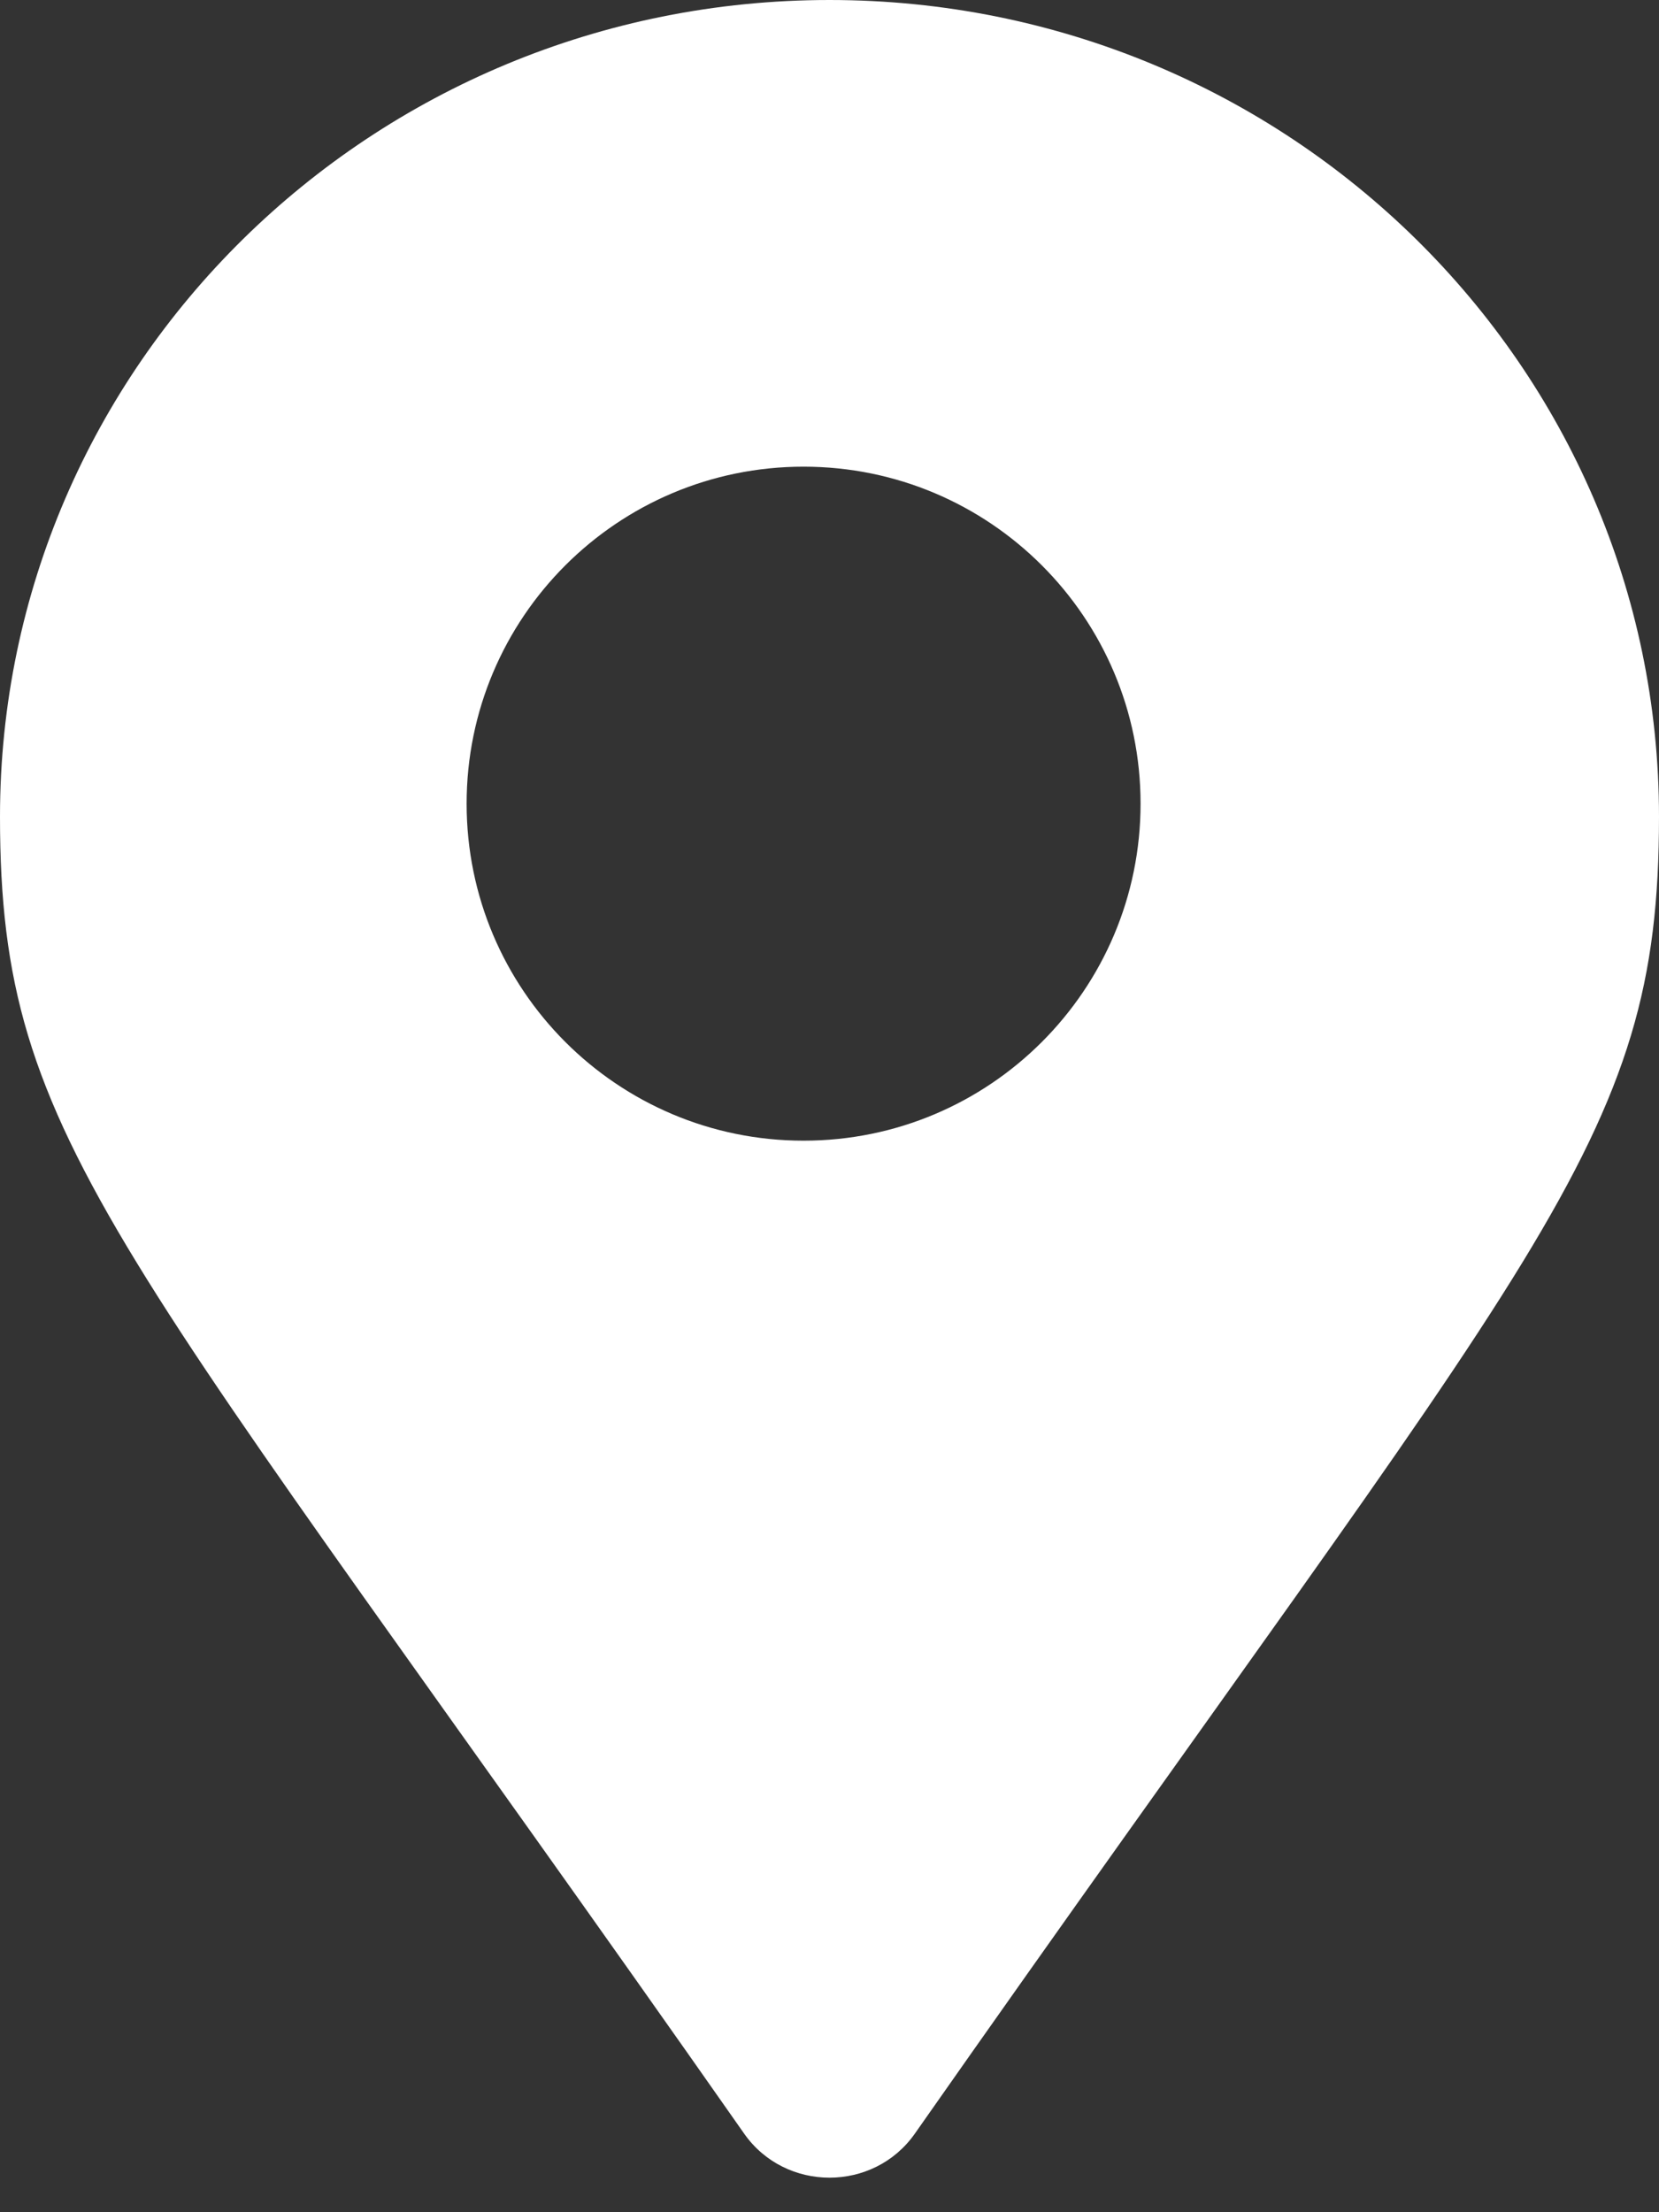
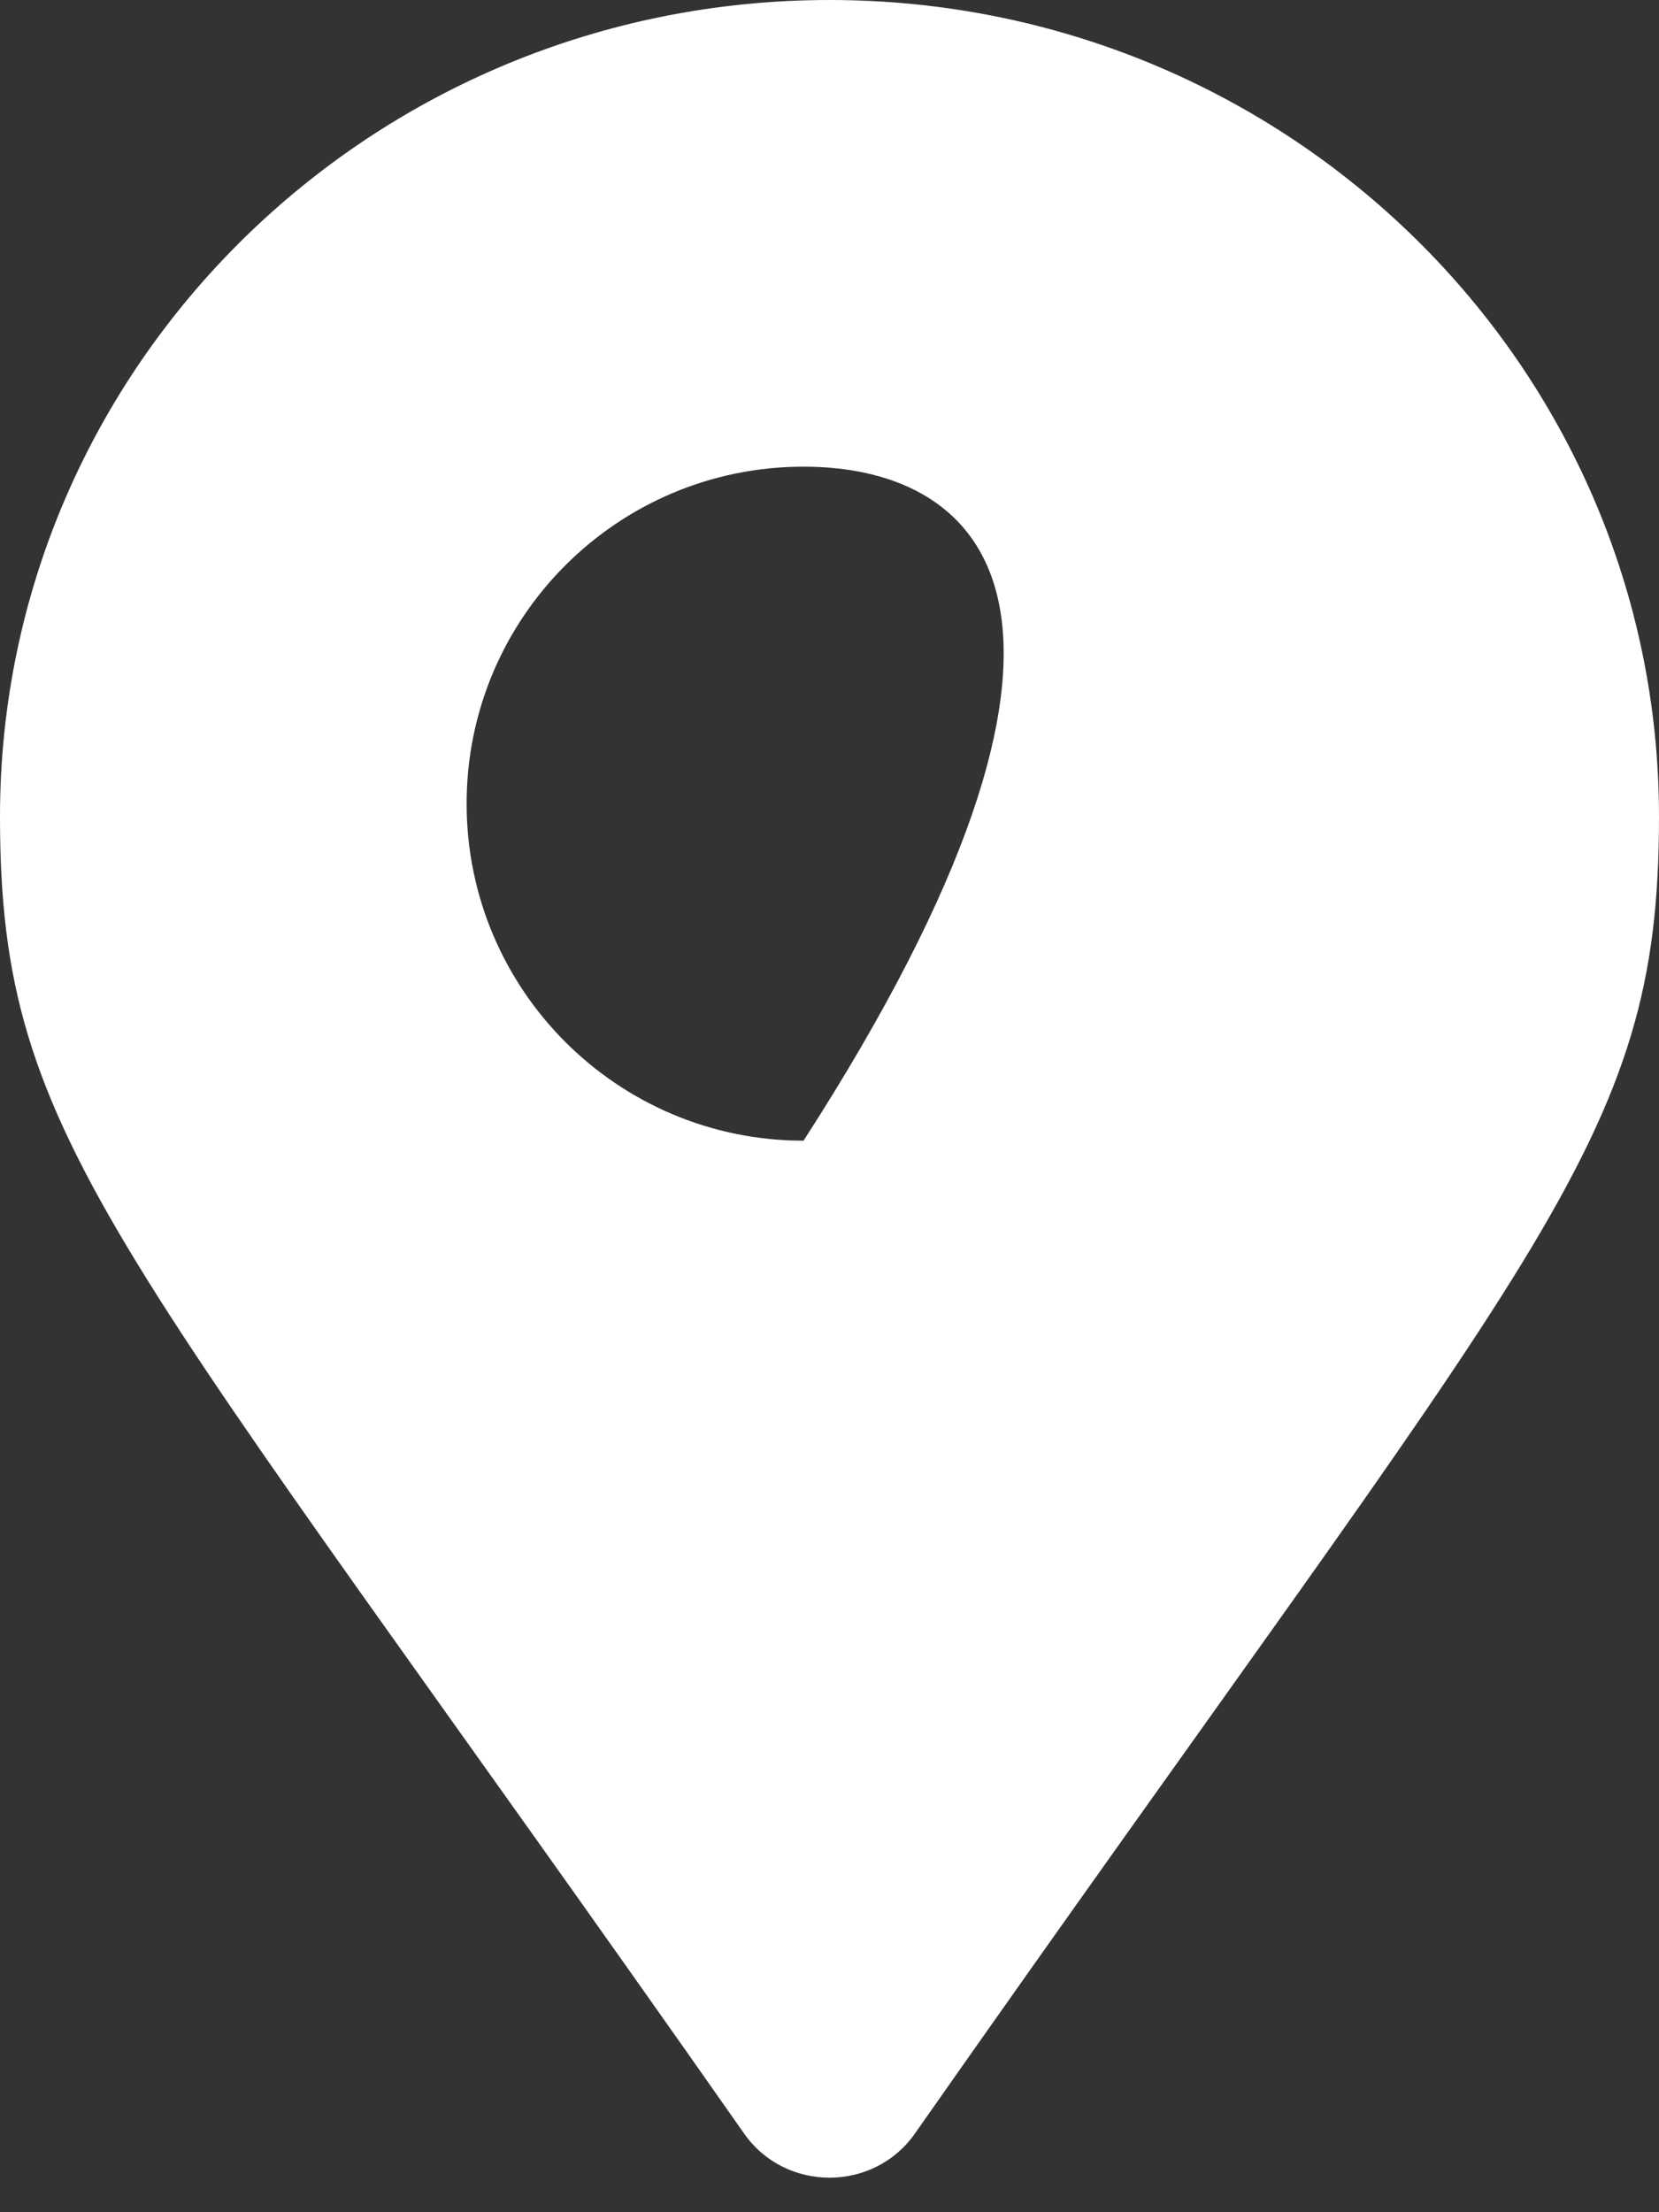
<svg xmlns="http://www.w3.org/2000/svg" width="30px" height="40px" viewBox="0 0 30 40" version="1.1">
  <rect x="0" y="0" width="30" height="40" fill="#333333" stroke="none" />
  <title>Shape</title>
  <g id="Prototype" stroke="none" stroke-width="1" fill="none" fill-rule="evenodd">
    <g id="[ETCH]-Prototype_1366px---Contacts" transform="translate(-138, -534)" fill="#FFFFFF" fill-rule="nonzero">
      <g id="Section-Top" transform="translate(0, 176)">
        <g id="Group-2" transform="translate(138, 354)">
-           <path d="M13.458,42.581 C2.107,26.382 0,24.719 0,18.766 C0,10.611 6.716,4 15,4 C23.284,4 30,10.611 30,18.766 C30,24.719 27.893,26.382 16.542,42.581 C15.797,43.64 14.203,43.64 13.458,42.581 Z M14.531,24.625 C17.897,24.625 20.625,21.897 20.625,18.531 C20.625,15.166 17.897,12.438 14.531,12.438 C11.166,12.438 8.438,15.166 8.438,18.531 C8.438,21.897 11.166,24.625 14.531,24.625 Z" id="Shape" />
+           <path d="M13.458,42.581 C2.107,26.382 0,24.719 0,18.766 C0,10.611 6.716,4 15,4 C23.284,4 30,10.611 30,18.766 C30,24.719 27.893,26.382 16.542,42.581 C15.797,43.64 14.203,43.64 13.458,42.581 Z M14.531,24.625 C20.625,15.166 17.897,12.438 14.531,12.438 C11.166,12.438 8.438,15.166 8.438,18.531 C8.438,21.897 11.166,24.625 14.531,24.625 Z" id="Shape" />
        </g>
      </g>
    </g>
  </g>
</svg>